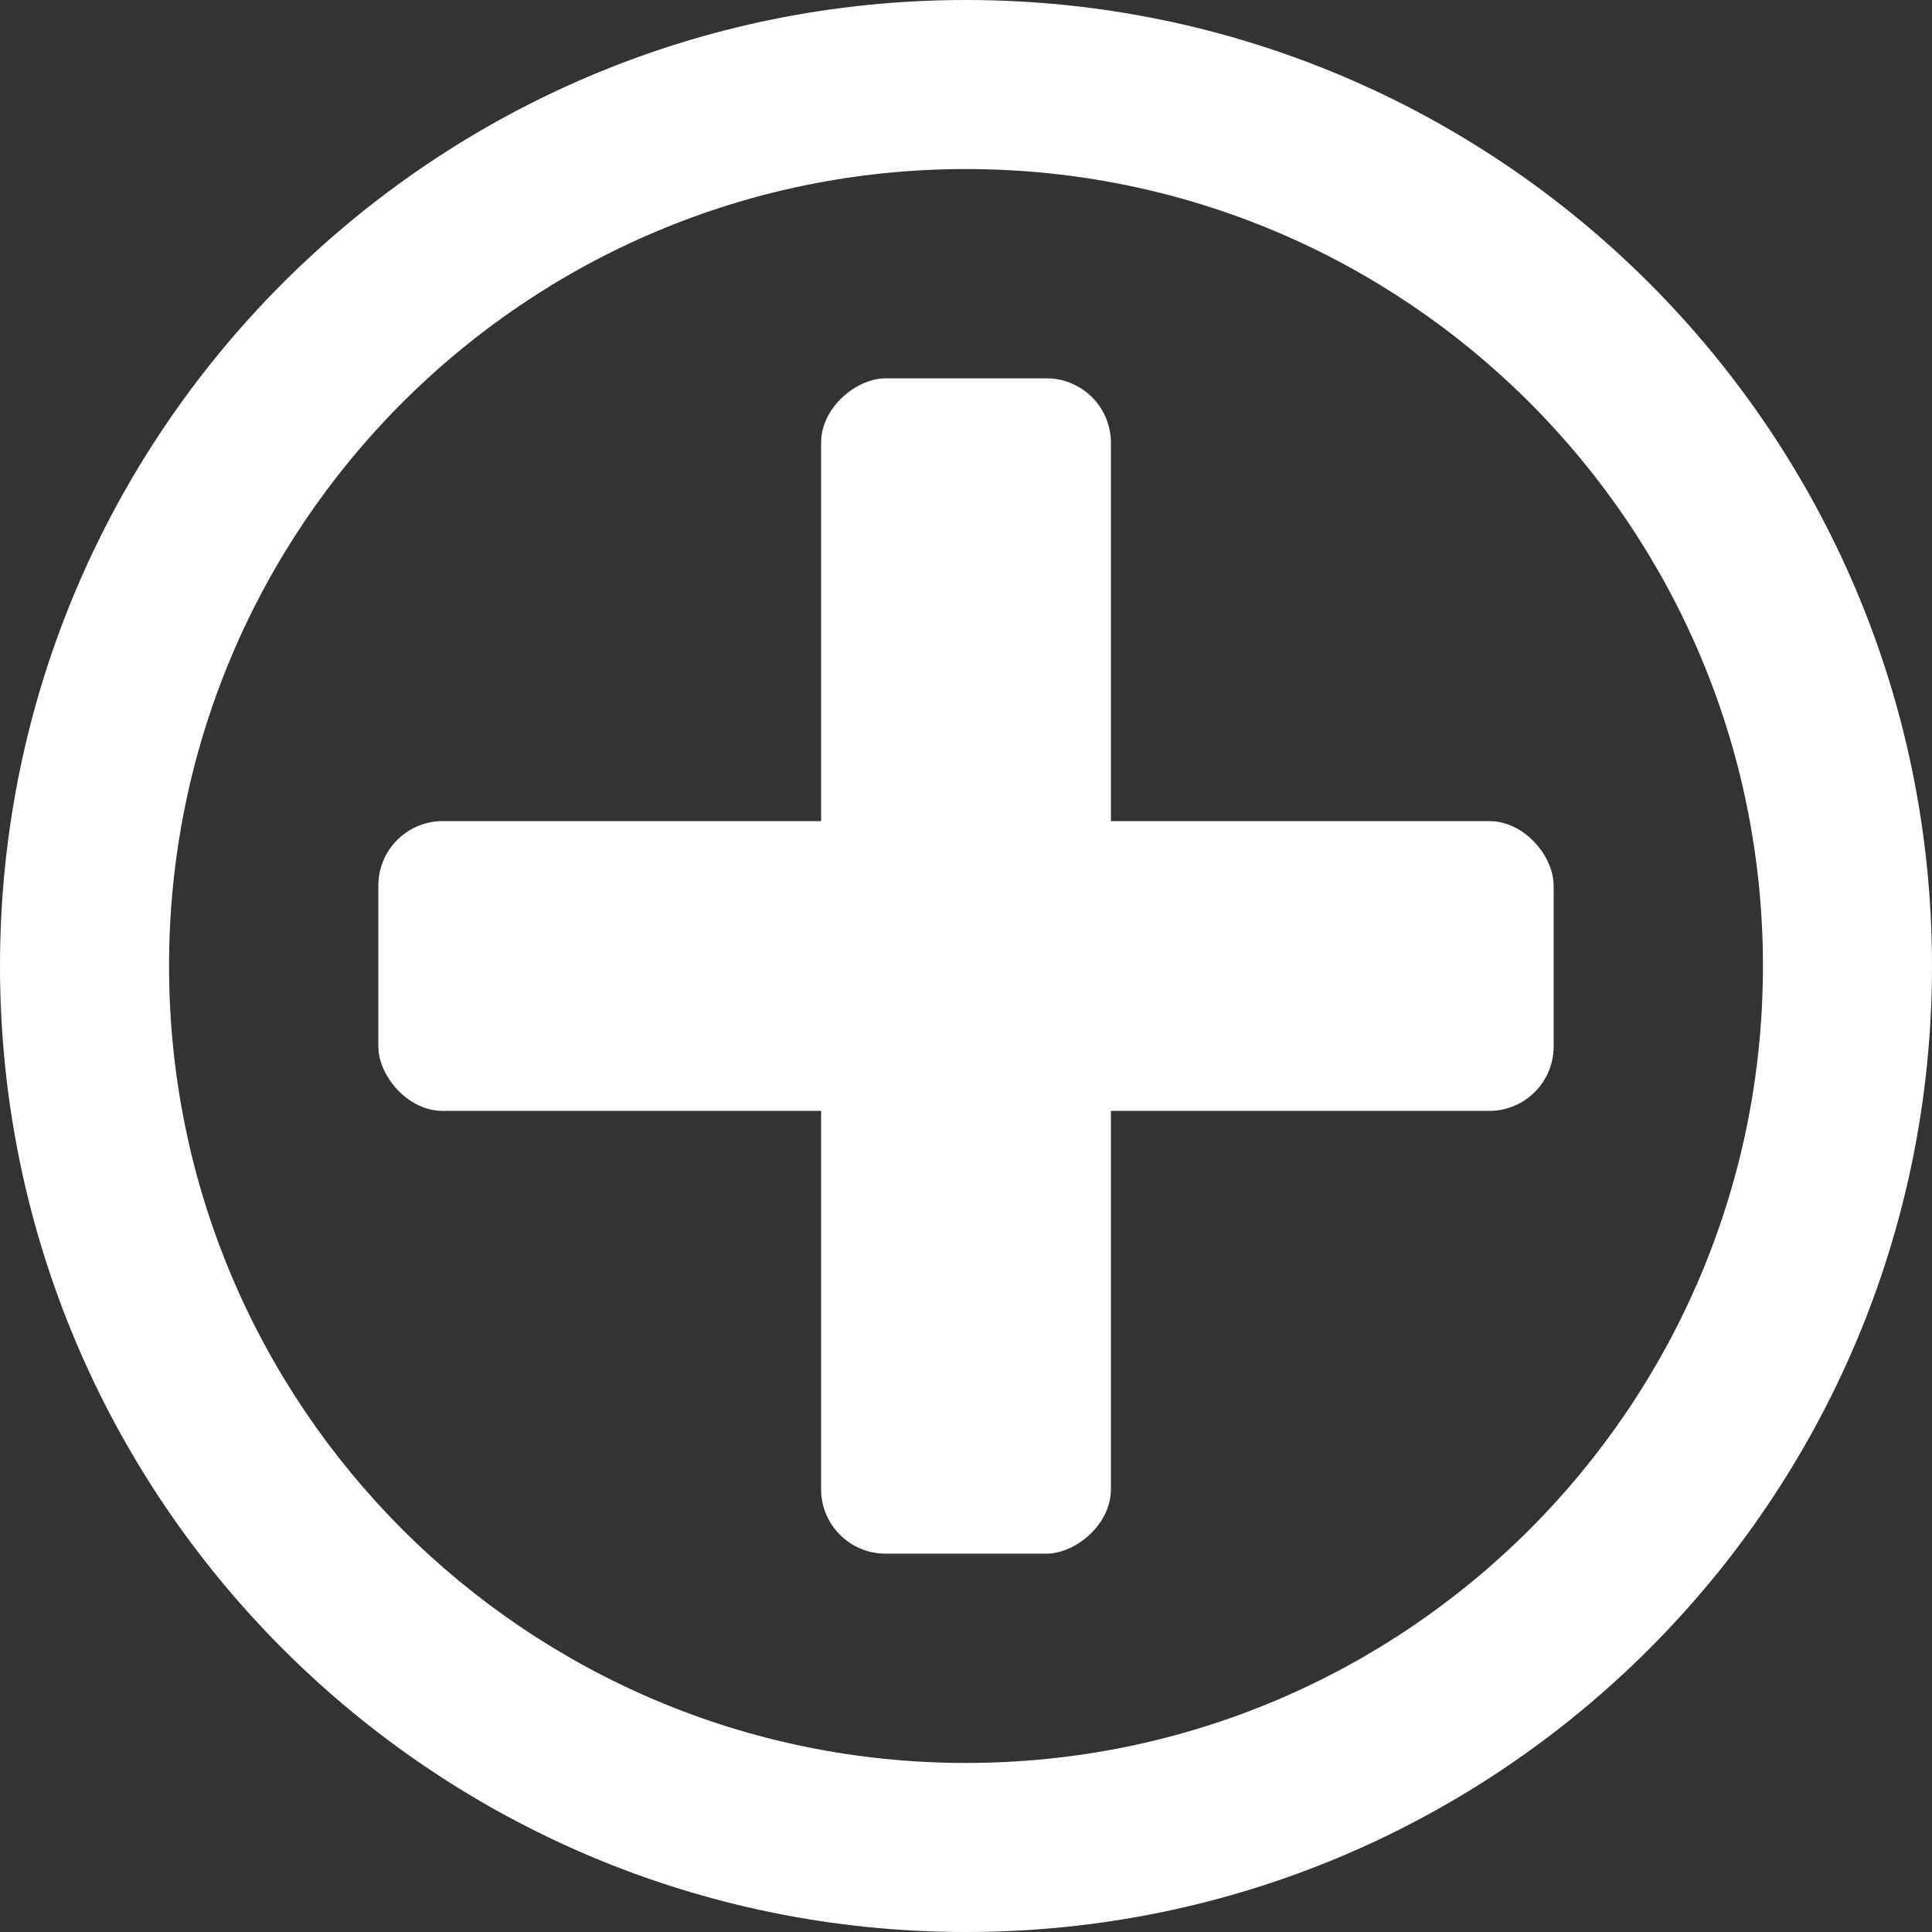
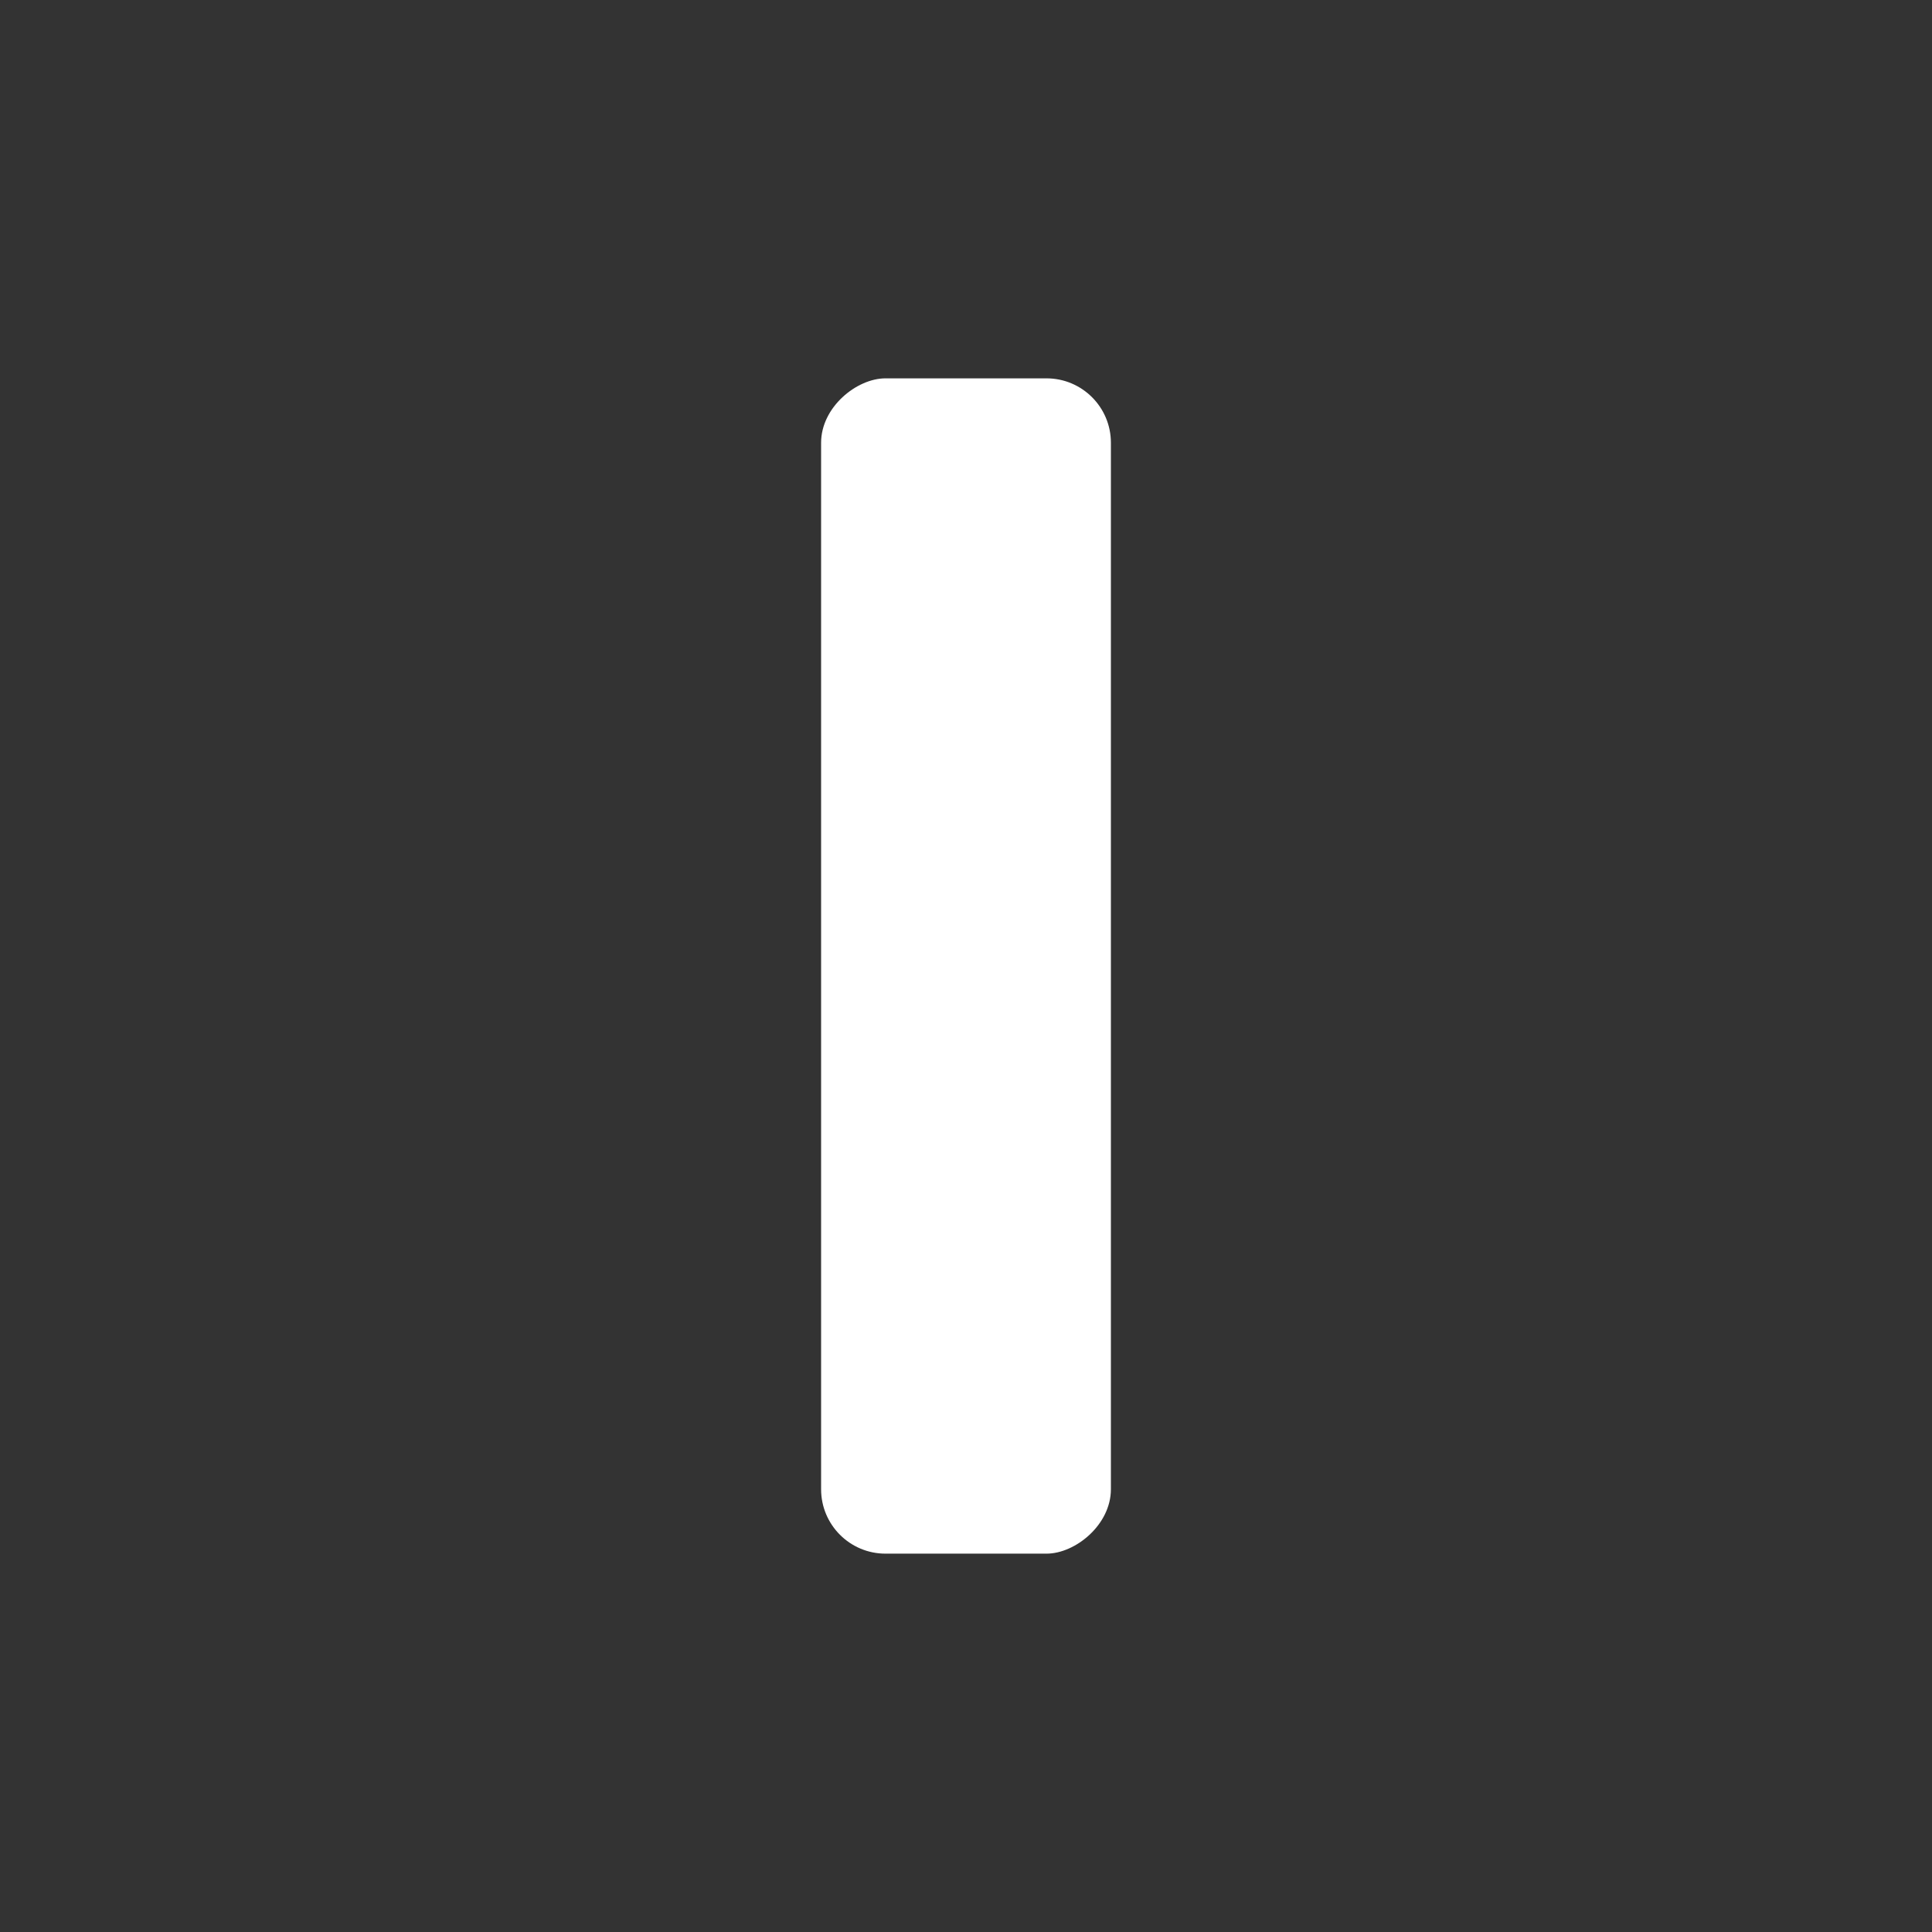
<svg xmlns="http://www.w3.org/2000/svg" width="240px" height="240px" viewBox="0 0 240 240" version="1.1">
  <rect x="0" y="0" width="240" height="240" fill="#333333" stroke="none" />
  <title>agrandir</title>
  <g id="agrandir" stroke="none" stroke-width="1" fill="none" fill-rule="evenodd">
-     <rect id="Rectangle-Copy" fill="#FFFFFF" x="47" y="102" width="146" height="36" rx="8" />
    <rect id="Rectangle-Copy" fill="#FFFFFF" transform="translate(120, 120) rotate(-90) translate(-120, -120) " x="47" y="102" width="146" height="36" rx="8" />
-     <path d="M120,0 C186.274,0 240,53.726 240,120 C240,186.274 186.274,240 120,240 C53.726,240 0,186.274 0,120 C0,53.726 53.726,0 120,0 Z M120,21 C65.324,21 21,65.324 21,120 C21,174.676 65.324,219 120,219 C174.676,219 219,174.676 219,120 C219,65.324 174.676,21 120,21 Z" id="Oval-Copy" fill="#FFFFFF" fill-rule="nonzero" />
  </g>
</svg>